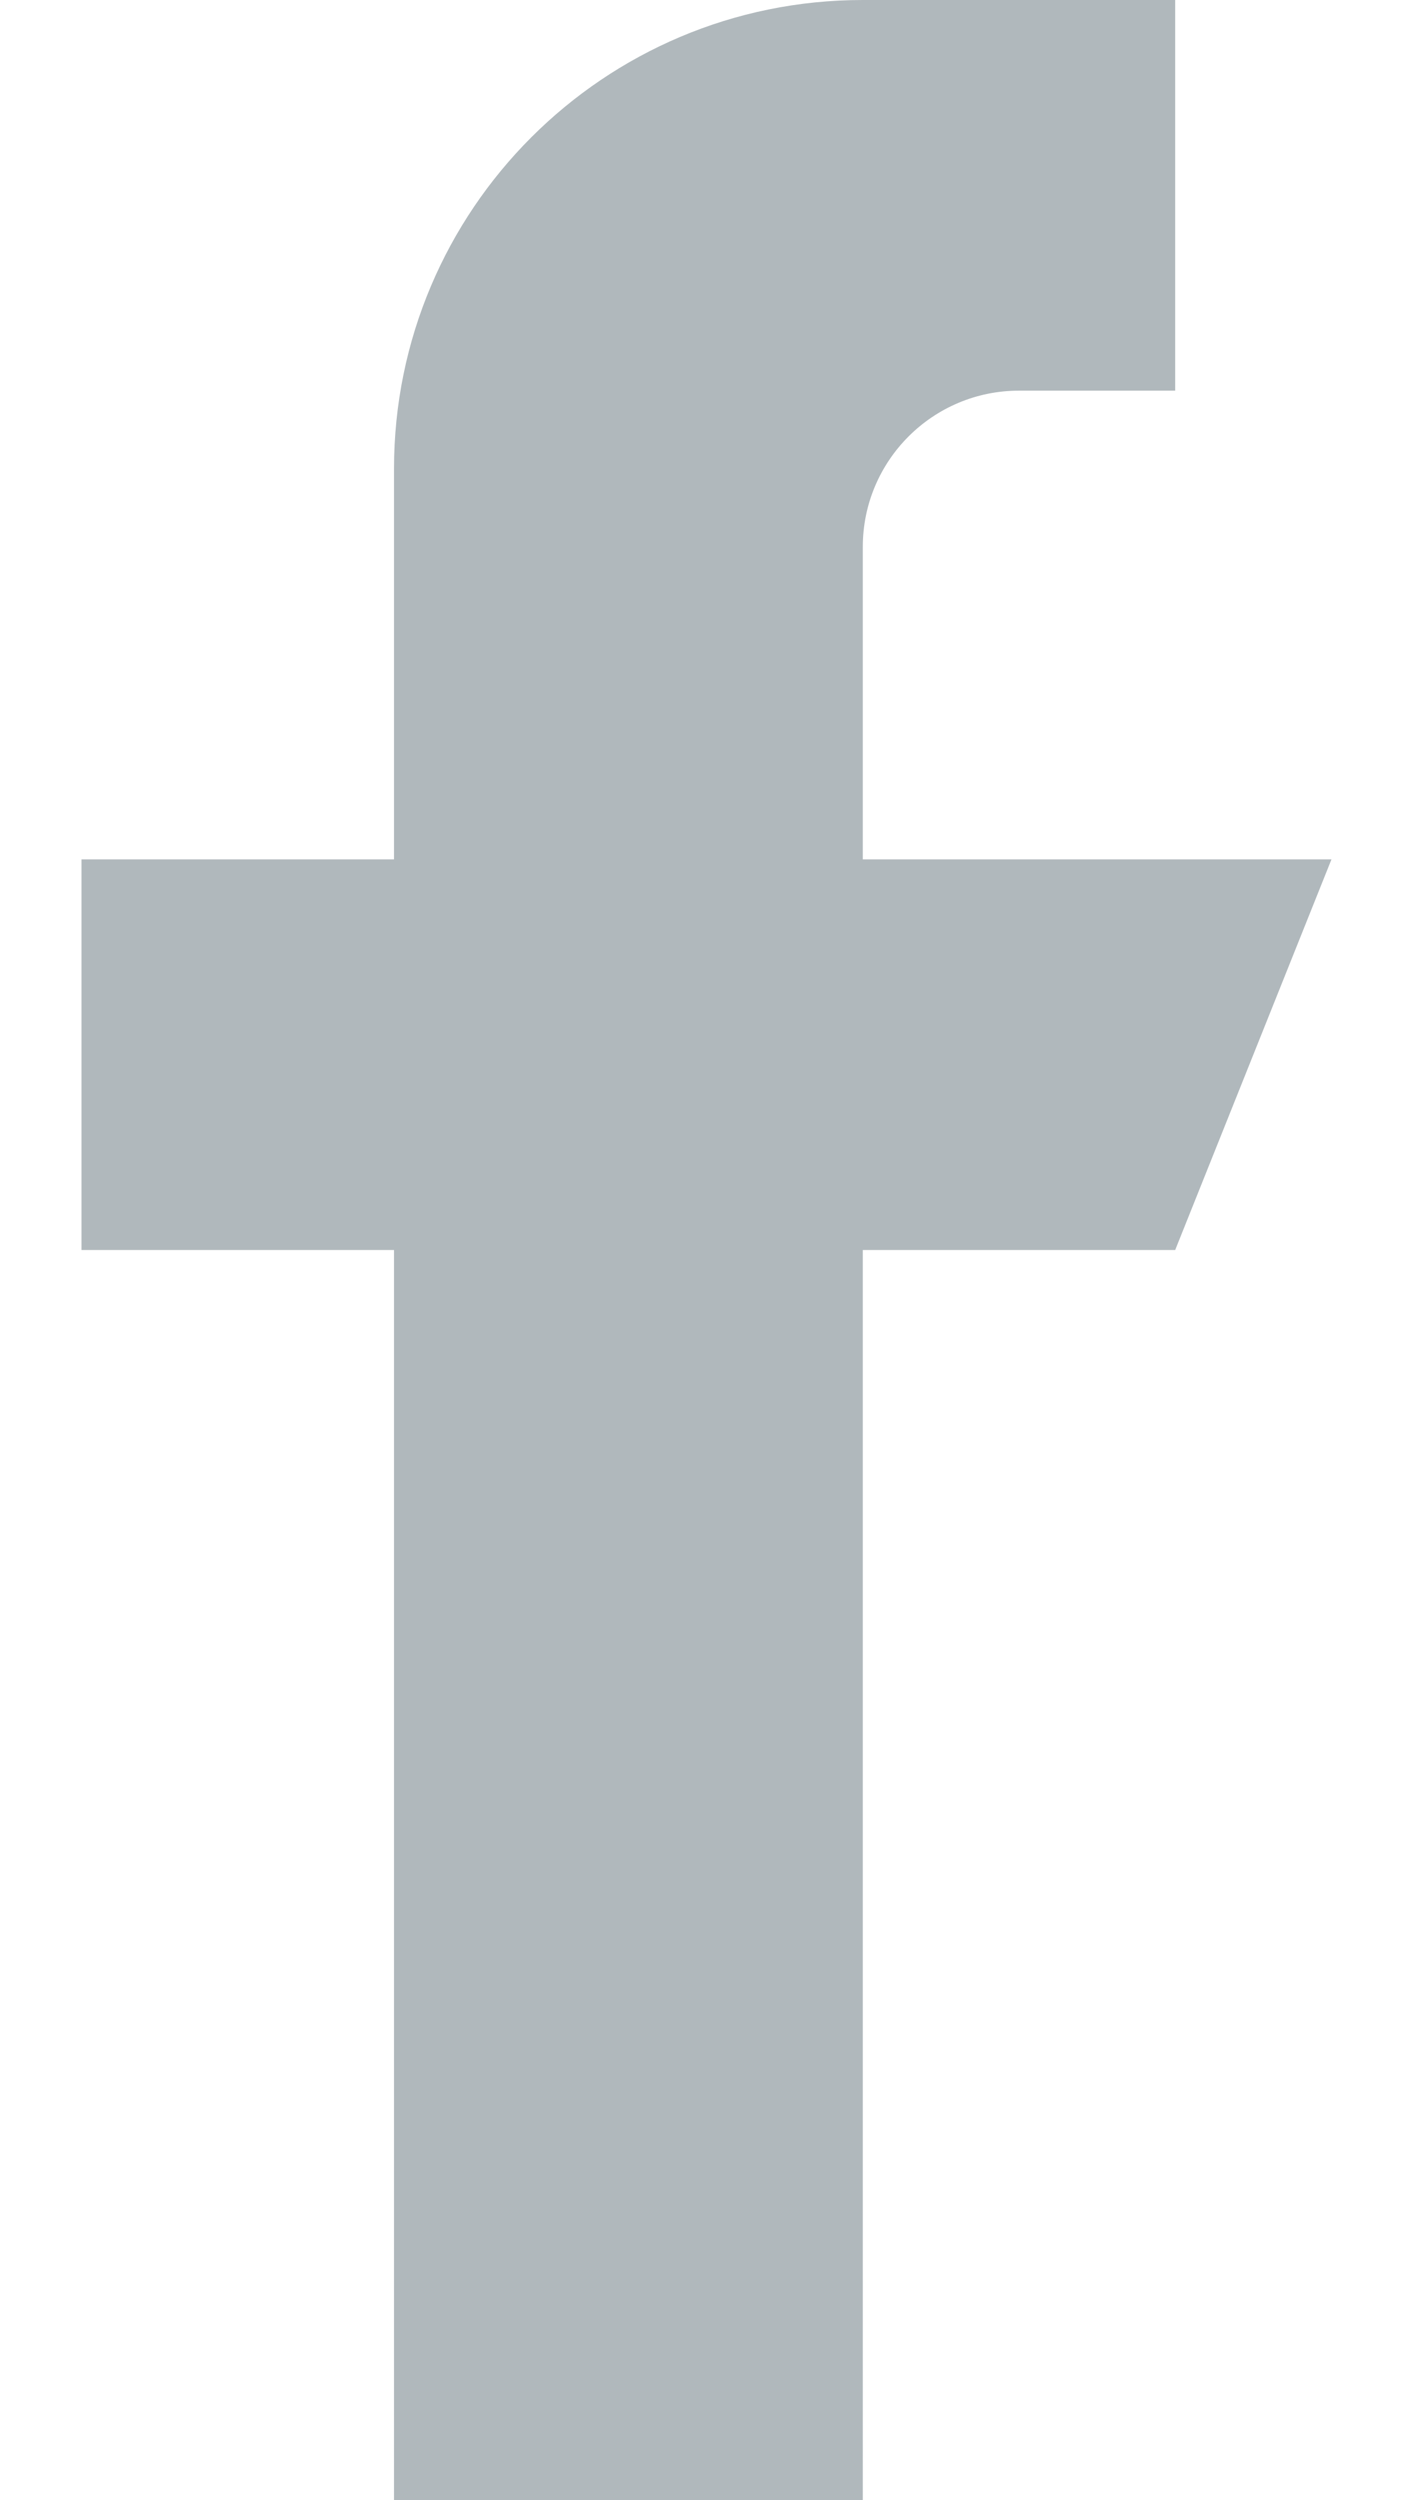
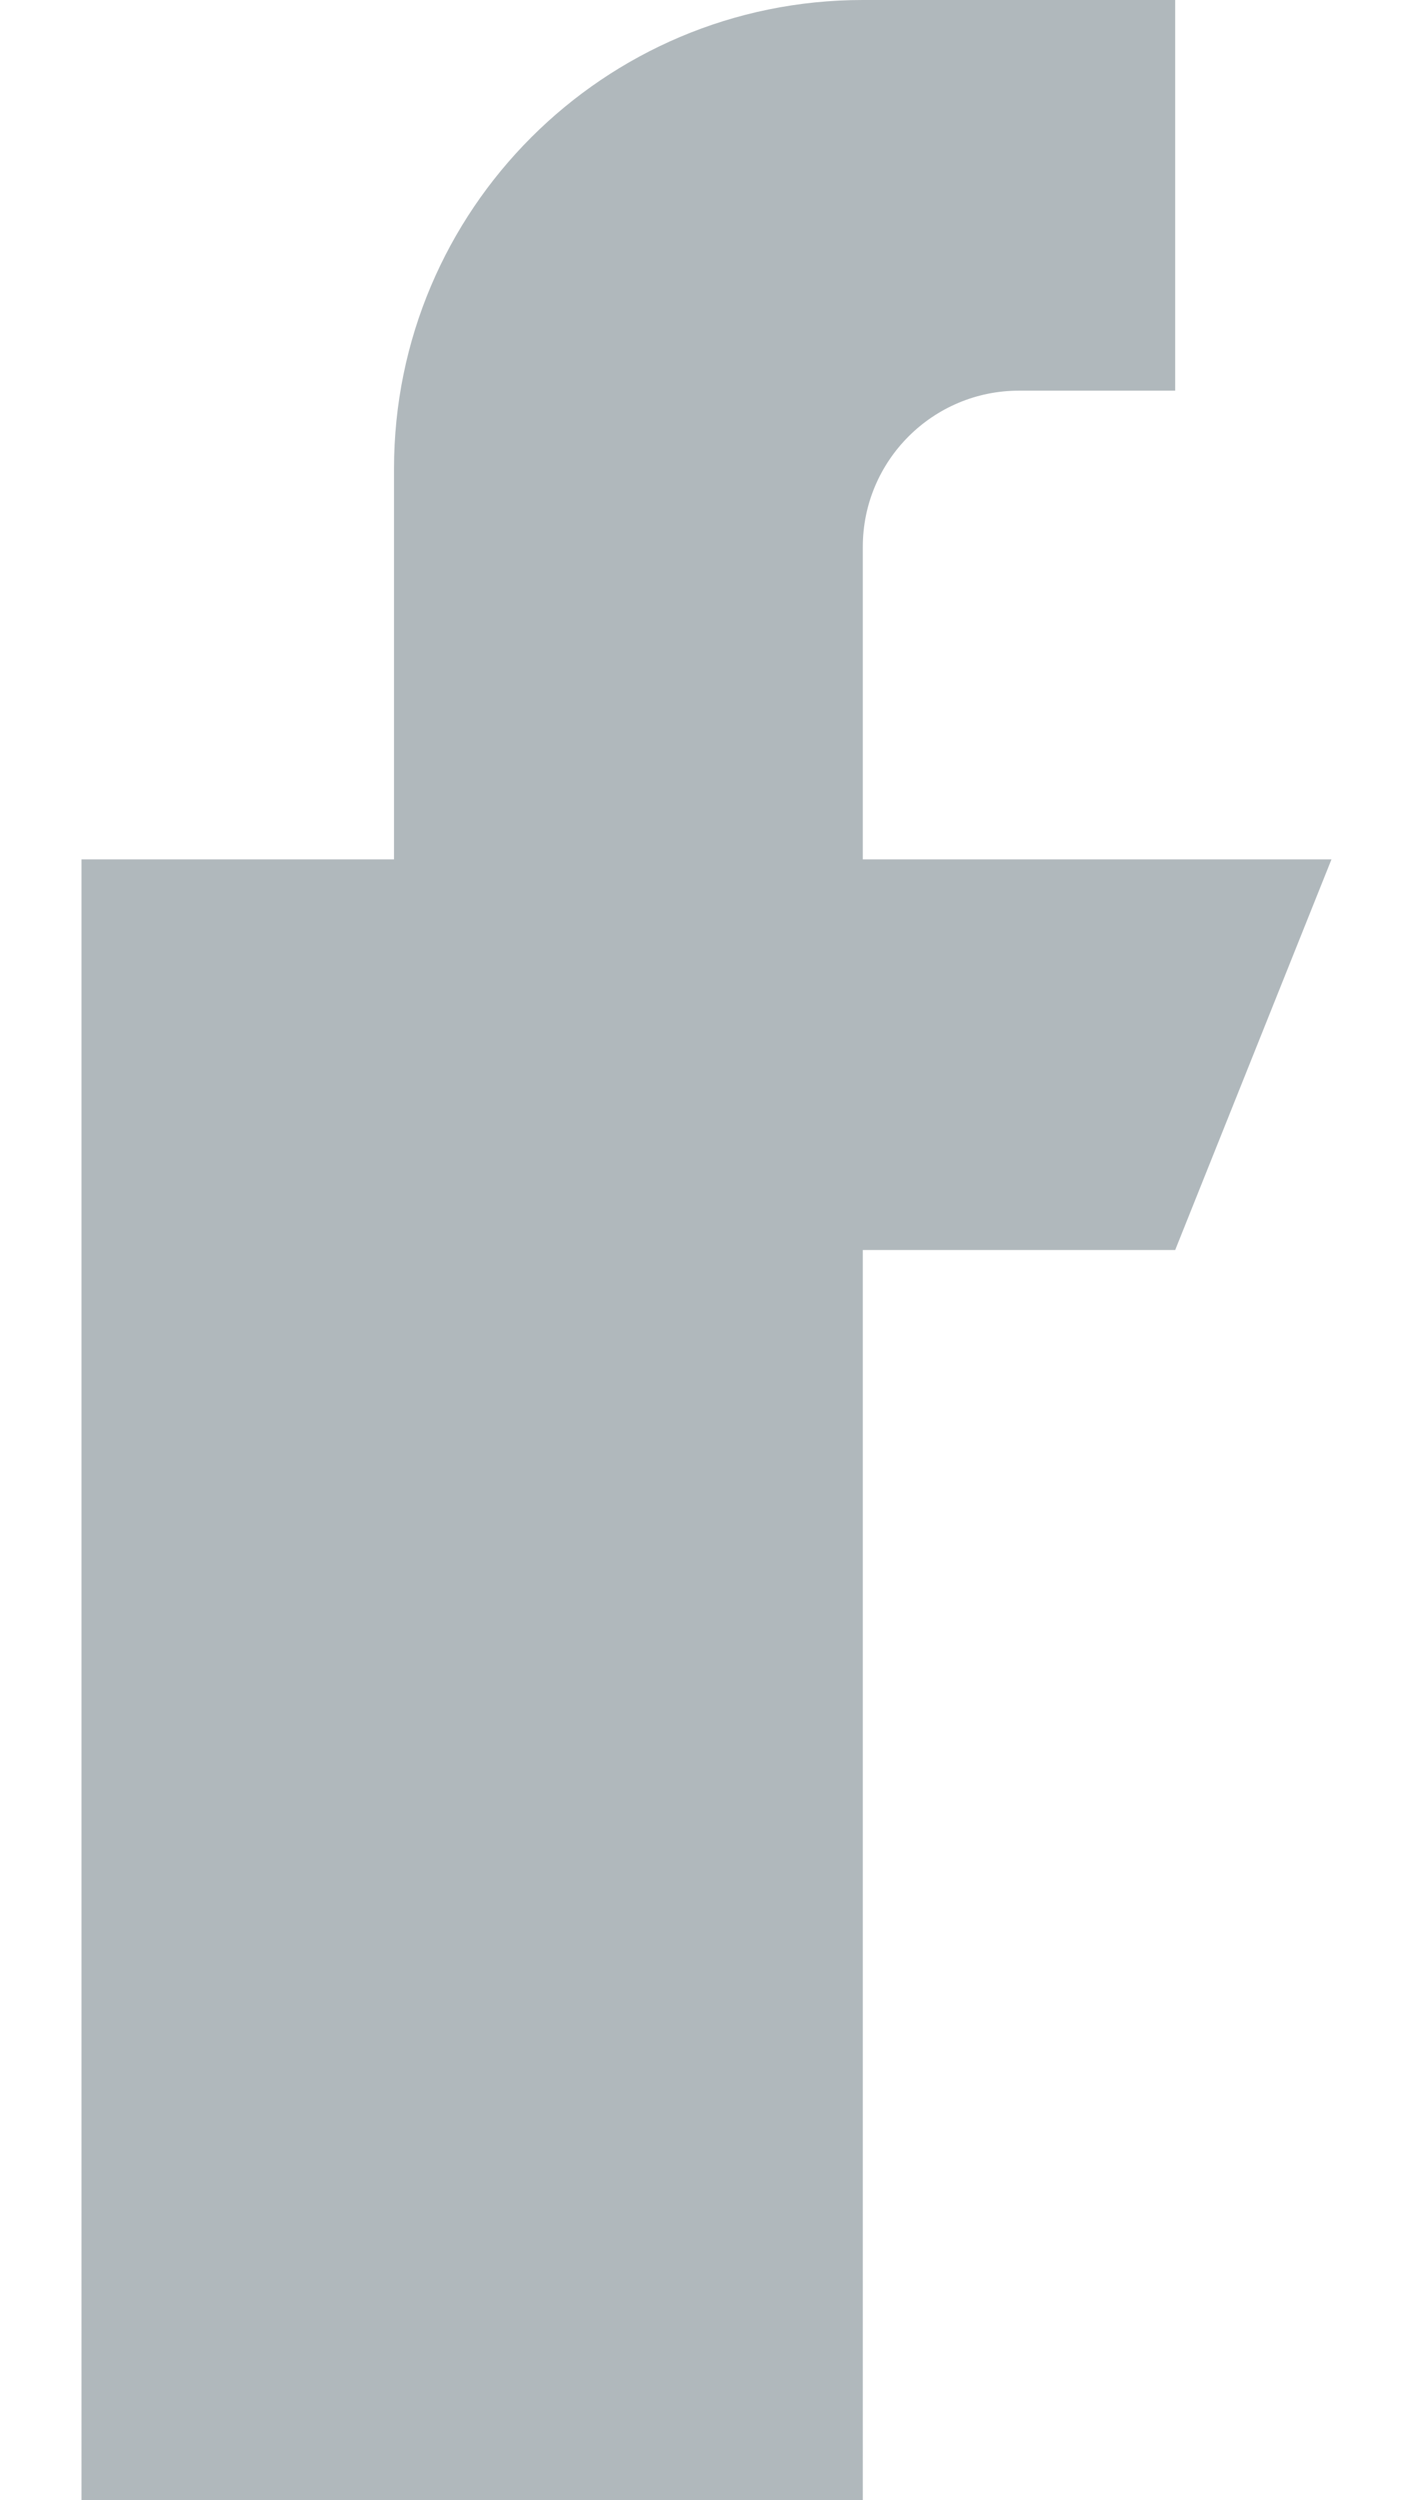
<svg xmlns="http://www.w3.org/2000/svg" width="13" height="23" viewBox="0 0 13 23" fill="none">
-   <path d="M7.938 7.906V5.031C7.938 4.238 8.582 3.594 9.375 3.594H10.812V0H7.938C5.556 0 3.625 1.931 3.625 4.312V7.906H0.75V11.5H3.625V23H7.938V11.5H10.812L12.25 7.906H7.938Z" fill="#B0B8BC" />
+   <path d="M7.938 7.906V5.031C7.938 4.238 8.582 3.594 9.375 3.594H10.812V0H7.938C5.556 0 3.625 1.931 3.625 4.312V7.906H0.75V11.5V23H7.938V11.5H10.812L12.25 7.906H7.938Z" fill="#B0B8BC" />
</svg>